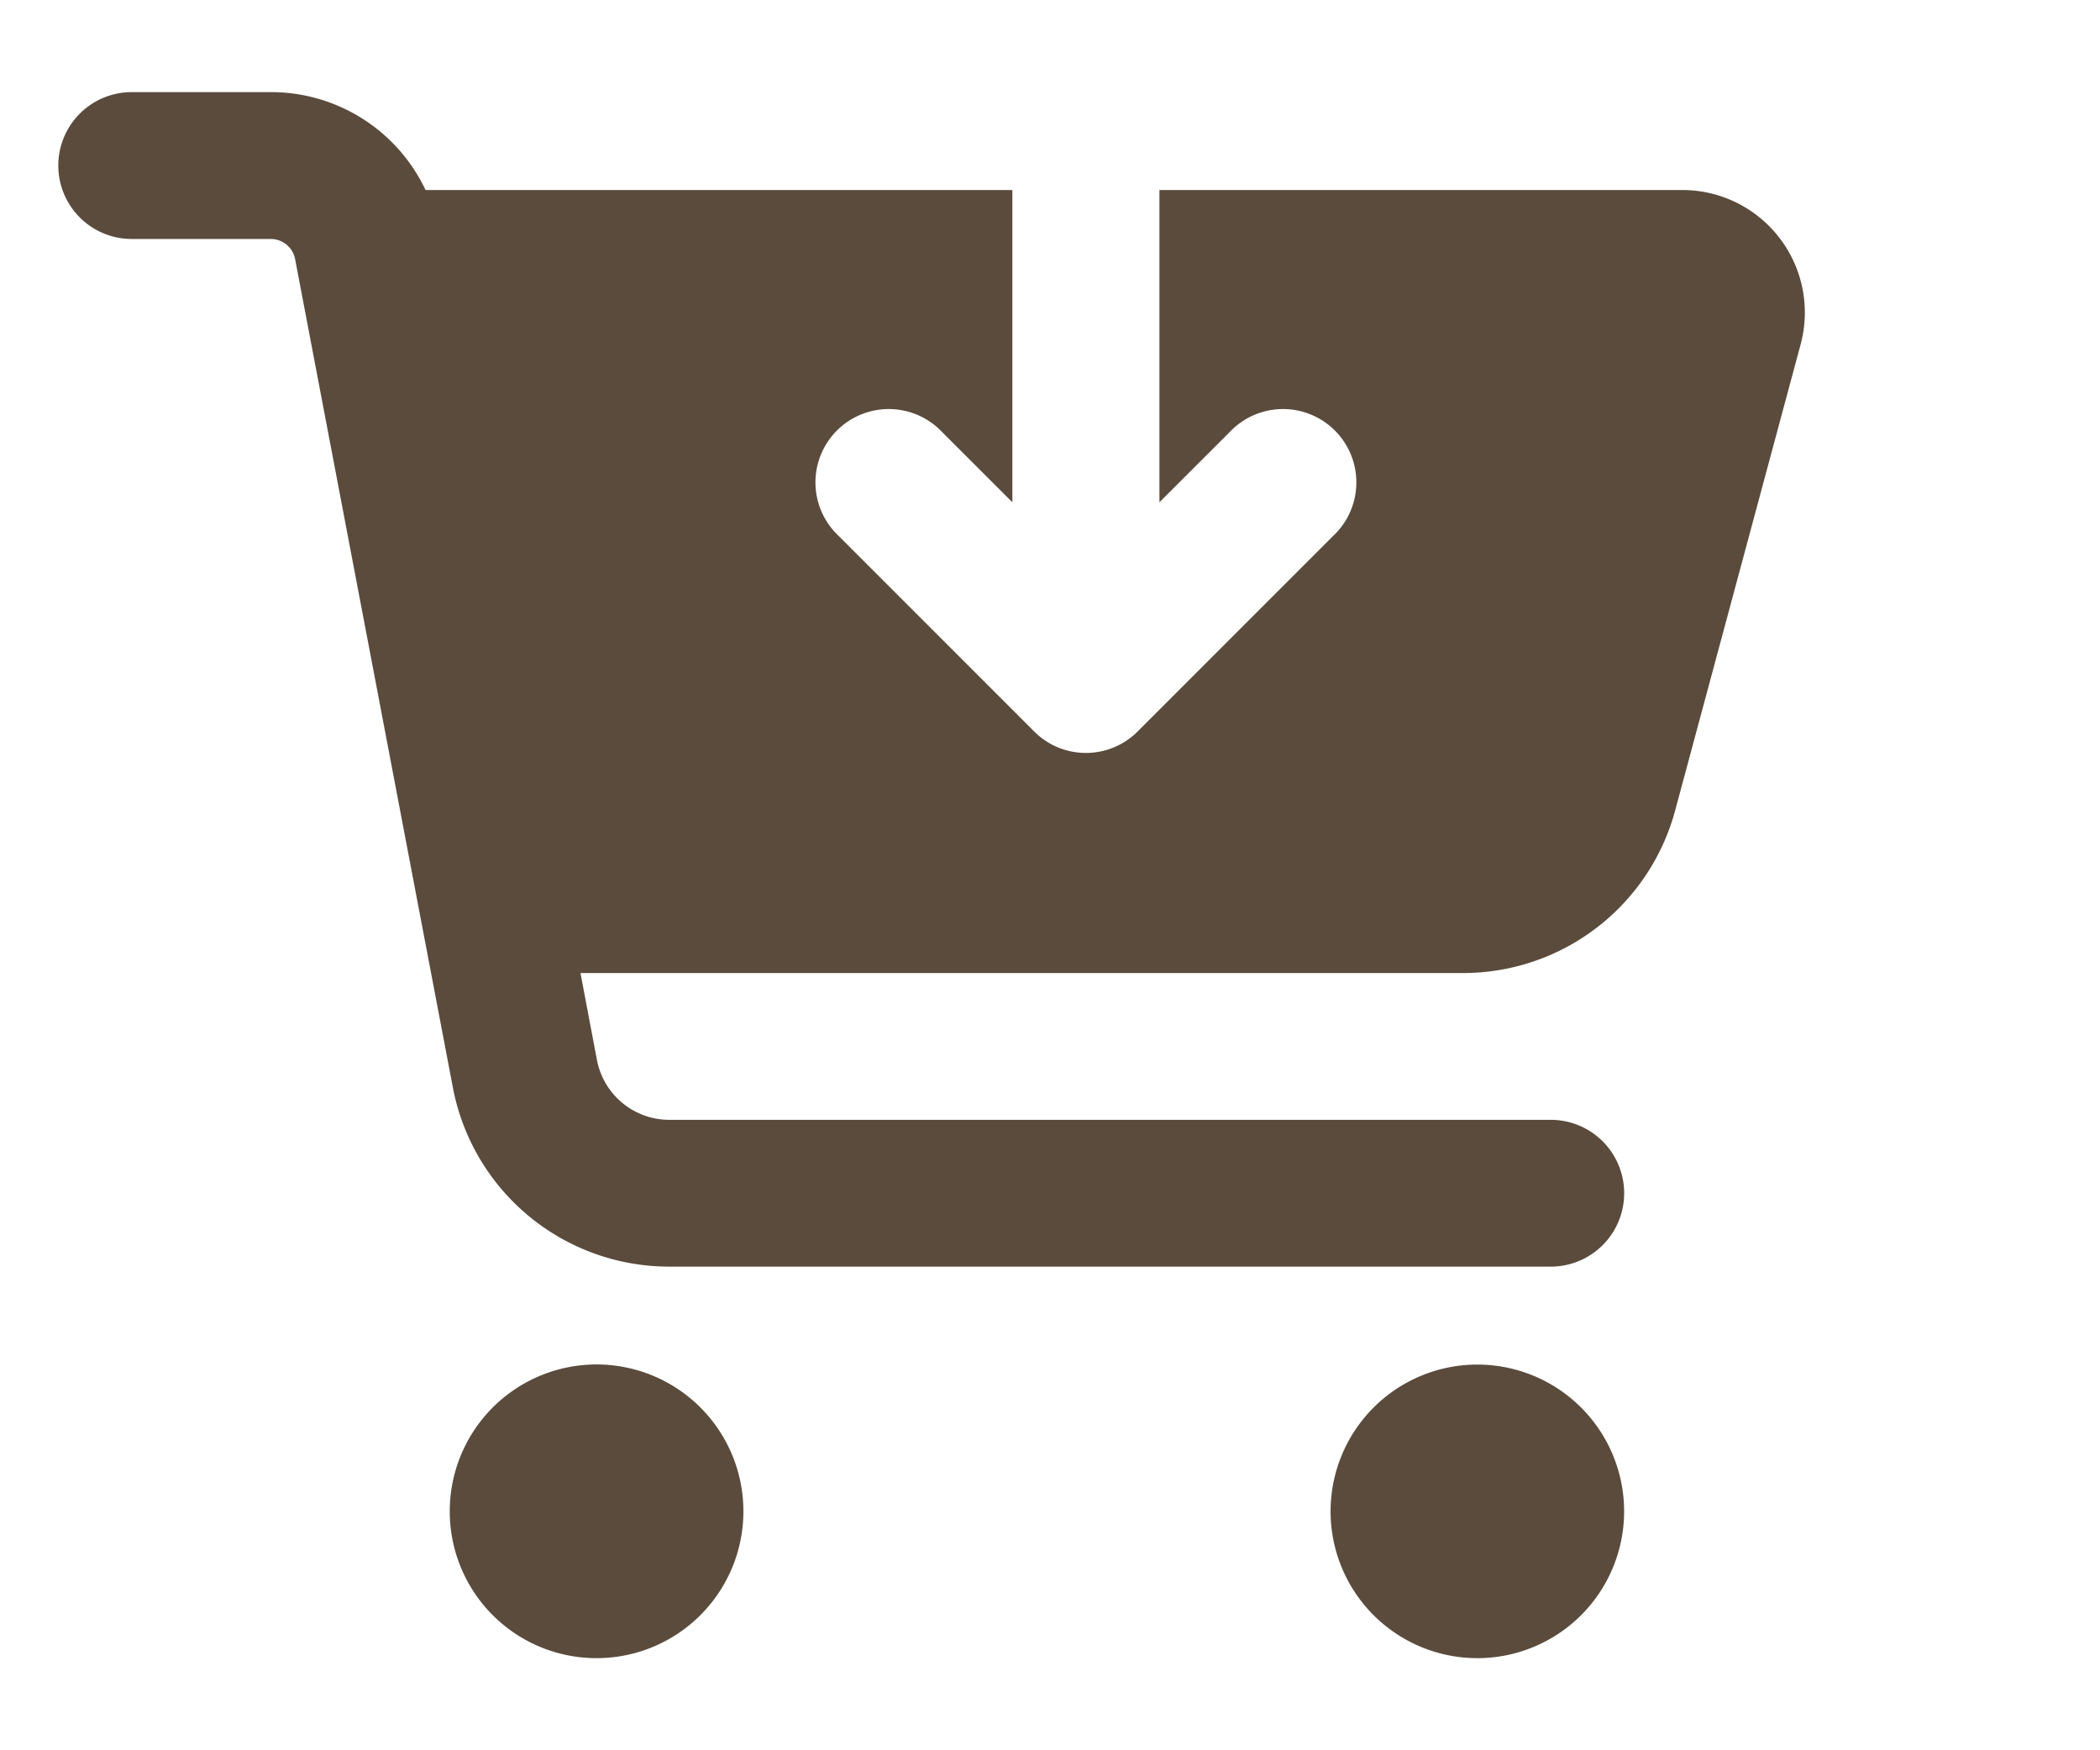
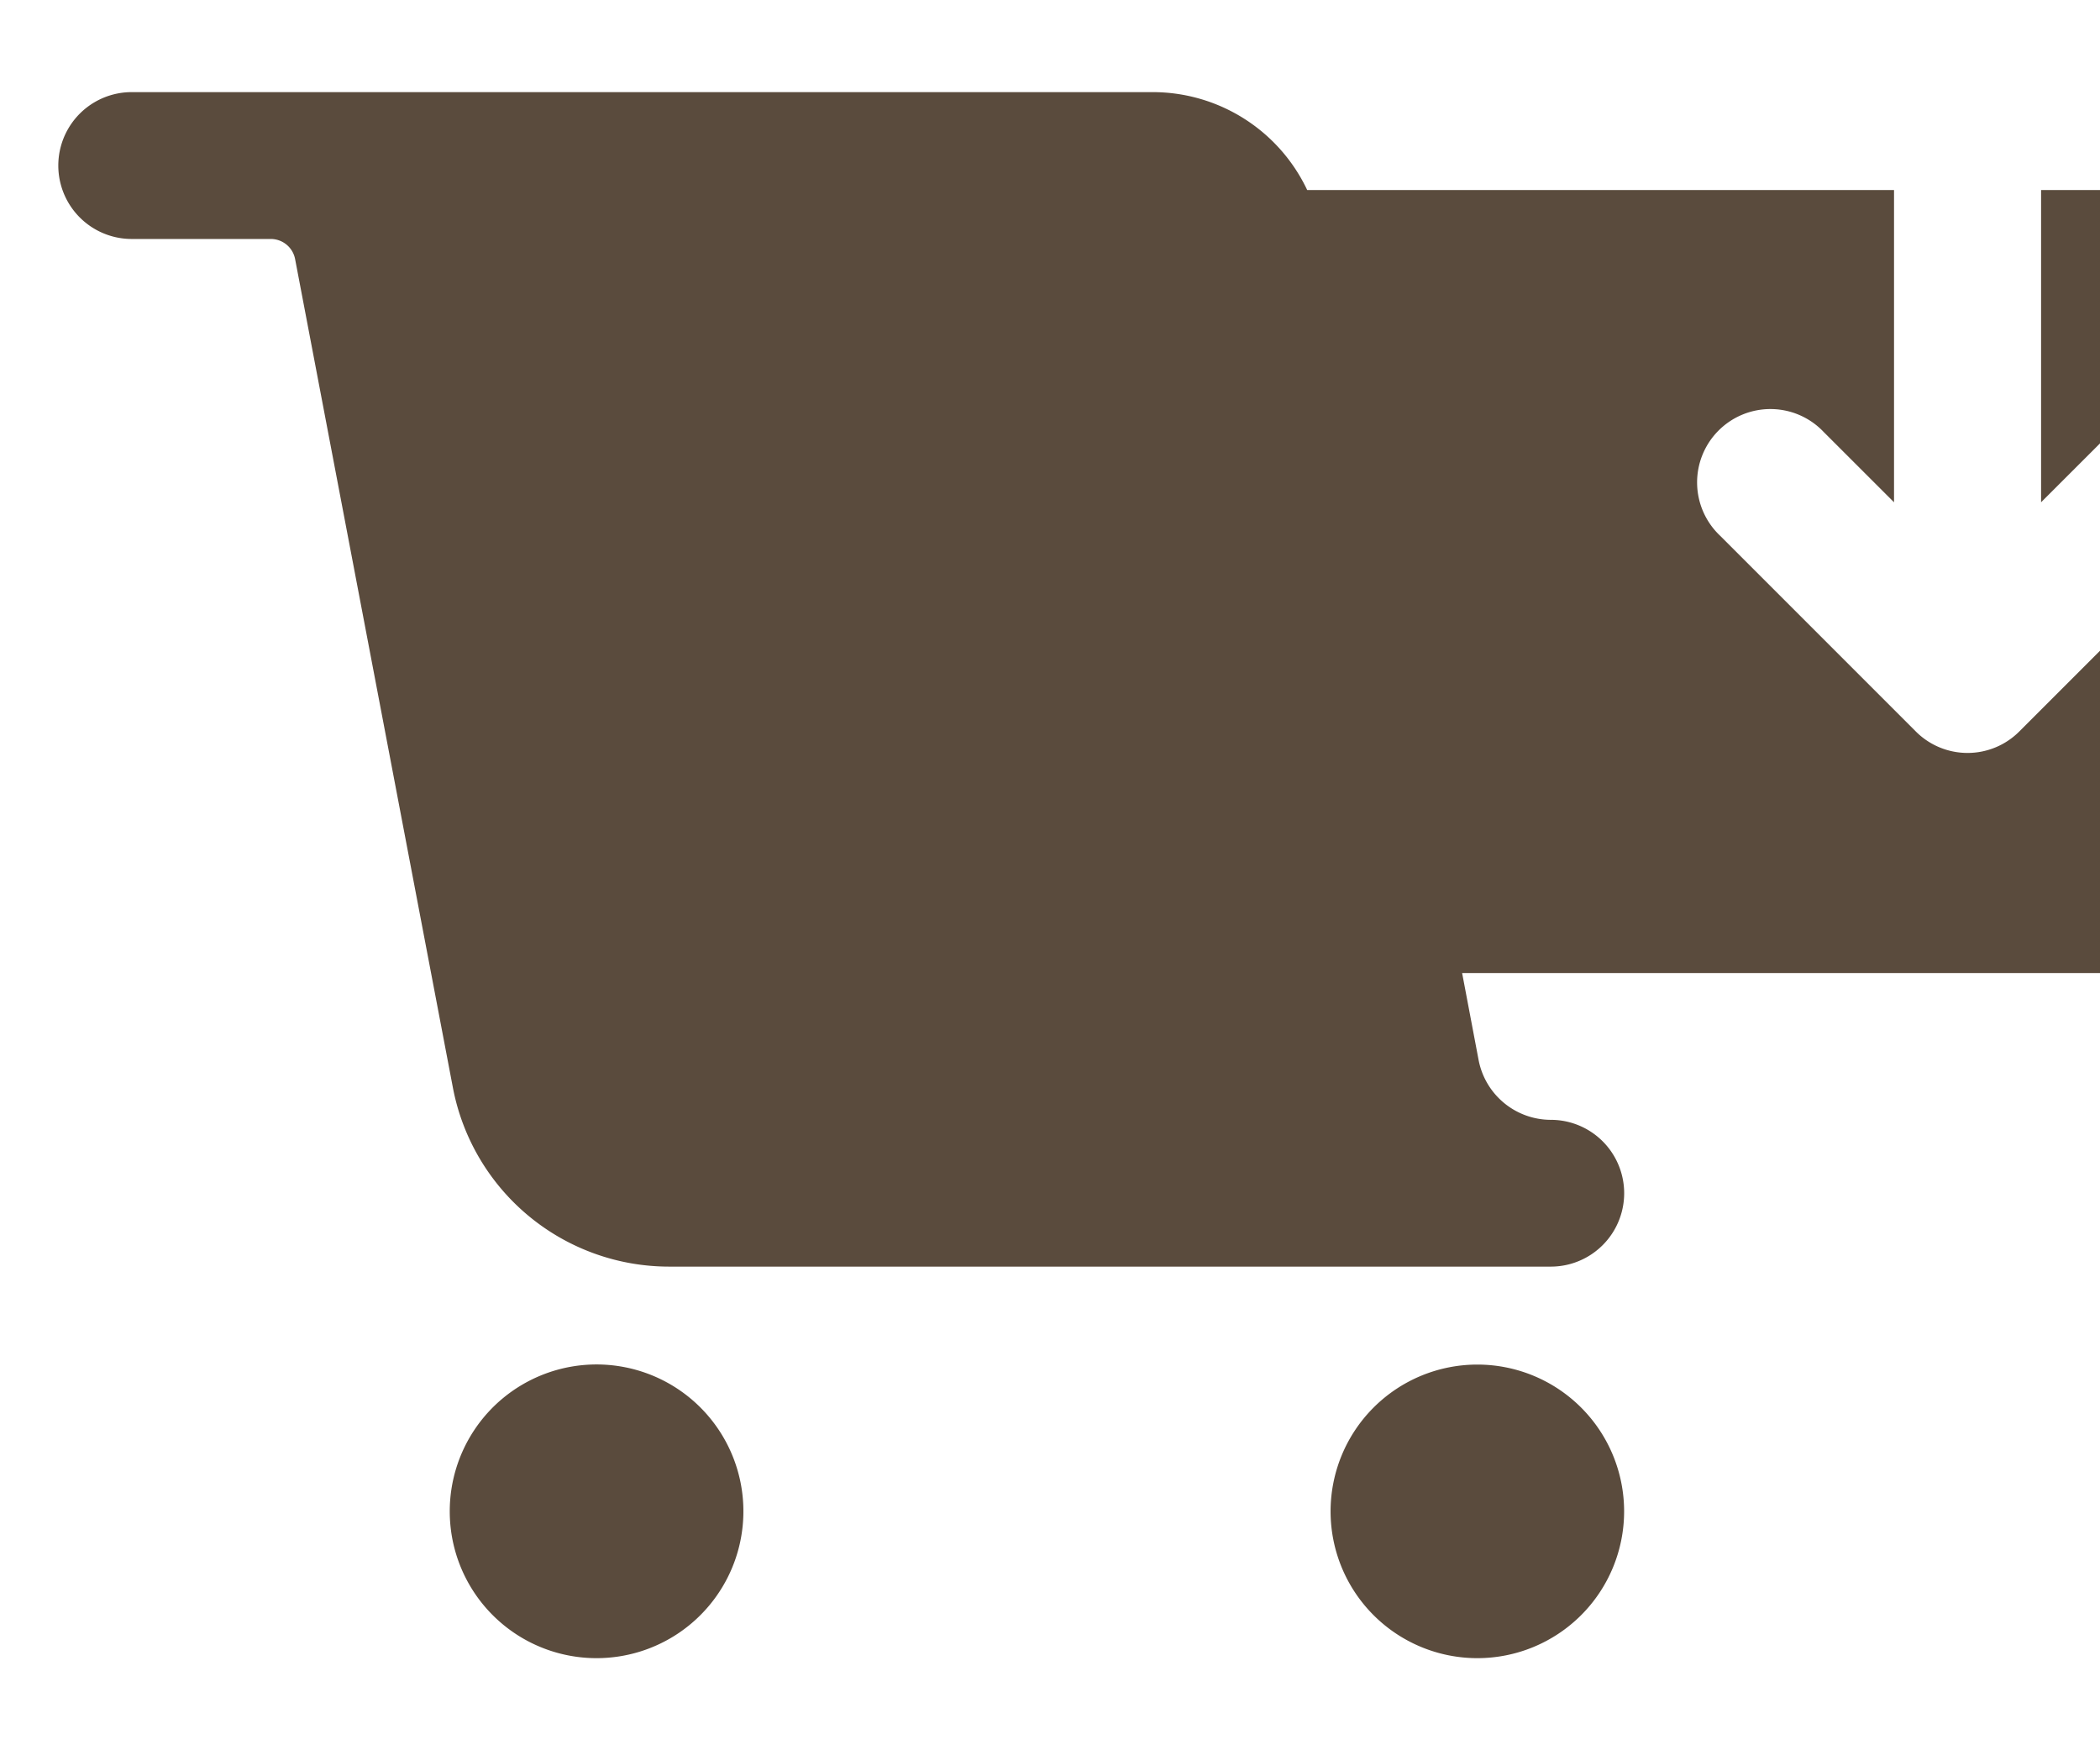
<svg xmlns="http://www.w3.org/2000/svg" width="36" height="30" viewBox="0 0 36 30">
  <g id="icon_cart" transform="translate(-1585 53)">
-     <rect id="長方形_3" data-name="長方形 3" width="36" height="30" transform="translate(1585 -53)" fill="none" />
-     <path id="パス_12" data-name="パス 12" d="M1165.373,513a1.258,1.258,0,0,0,0,2.517h2.386a.425.425,0,0,1,.414.34l2.706,14.207a3.774,3.774,0,0,0,3.707,3.067H1189.7a1.258,1.258,0,0,0,0-2.516h-15.114a1.263,1.263,0,0,1-1.237-1.022l-.283-1.494h15.125a3.765,3.765,0,0,0,3.643-2.794l2.15-7.985a2.1,2.1,0,0,0-2.023-2.642h-8.97v5.352l1.206-1.205a1.257,1.257,0,1,1,1.777,1.777l-3.355,3.355a1.253,1.253,0,0,1-1.777,0l-3.355-3.355a1.257,1.257,0,1,1,1.777-1.777l1.206,1.205,0-5.352h-10.06a2.93,2.93,0,0,0-2.653-1.678Zm7.969,26.842a2.517,2.517,0,1,0-2.517-2.516A2.516,2.516,0,0,0,1173.342,539.842Zm17.615-2.516a2.516,2.516,0,1,0-2.516,2.516,2.516,2.516,0,0,0,2.516-2.516Z" transform="translate(421.885 -564.421)" fill="#5a4b3d" />
+     <path id="パス_12" data-name="パス 12" d="M1165.373,513a1.258,1.258,0,0,0,0,2.517h2.386a.425.425,0,0,1,.414.34l2.706,14.207a3.774,3.774,0,0,0,3.707,3.067H1189.7a1.258,1.258,0,0,0,0-2.516a1.263,1.263,0,0,1-1.237-1.022l-.283-1.494h15.125a3.765,3.765,0,0,0,3.643-2.794l2.15-7.985a2.1,2.1,0,0,0-2.023-2.642h-8.97v5.352l1.206-1.205a1.257,1.257,0,1,1,1.777,1.777l-3.355,3.355a1.253,1.253,0,0,1-1.777,0l-3.355-3.355a1.257,1.257,0,1,1,1.777-1.777l1.206,1.205,0-5.352h-10.06a2.93,2.93,0,0,0-2.653-1.678Zm7.969,26.842a2.517,2.517,0,1,0-2.517-2.516A2.516,2.516,0,0,0,1173.342,539.842Zm17.615-2.516a2.516,2.516,0,1,0-2.516,2.516,2.516,2.516,0,0,0,2.516-2.516Z" transform="translate(421.885 -564.421)" fill="#5a4b3d" />
  </g>
</svg>